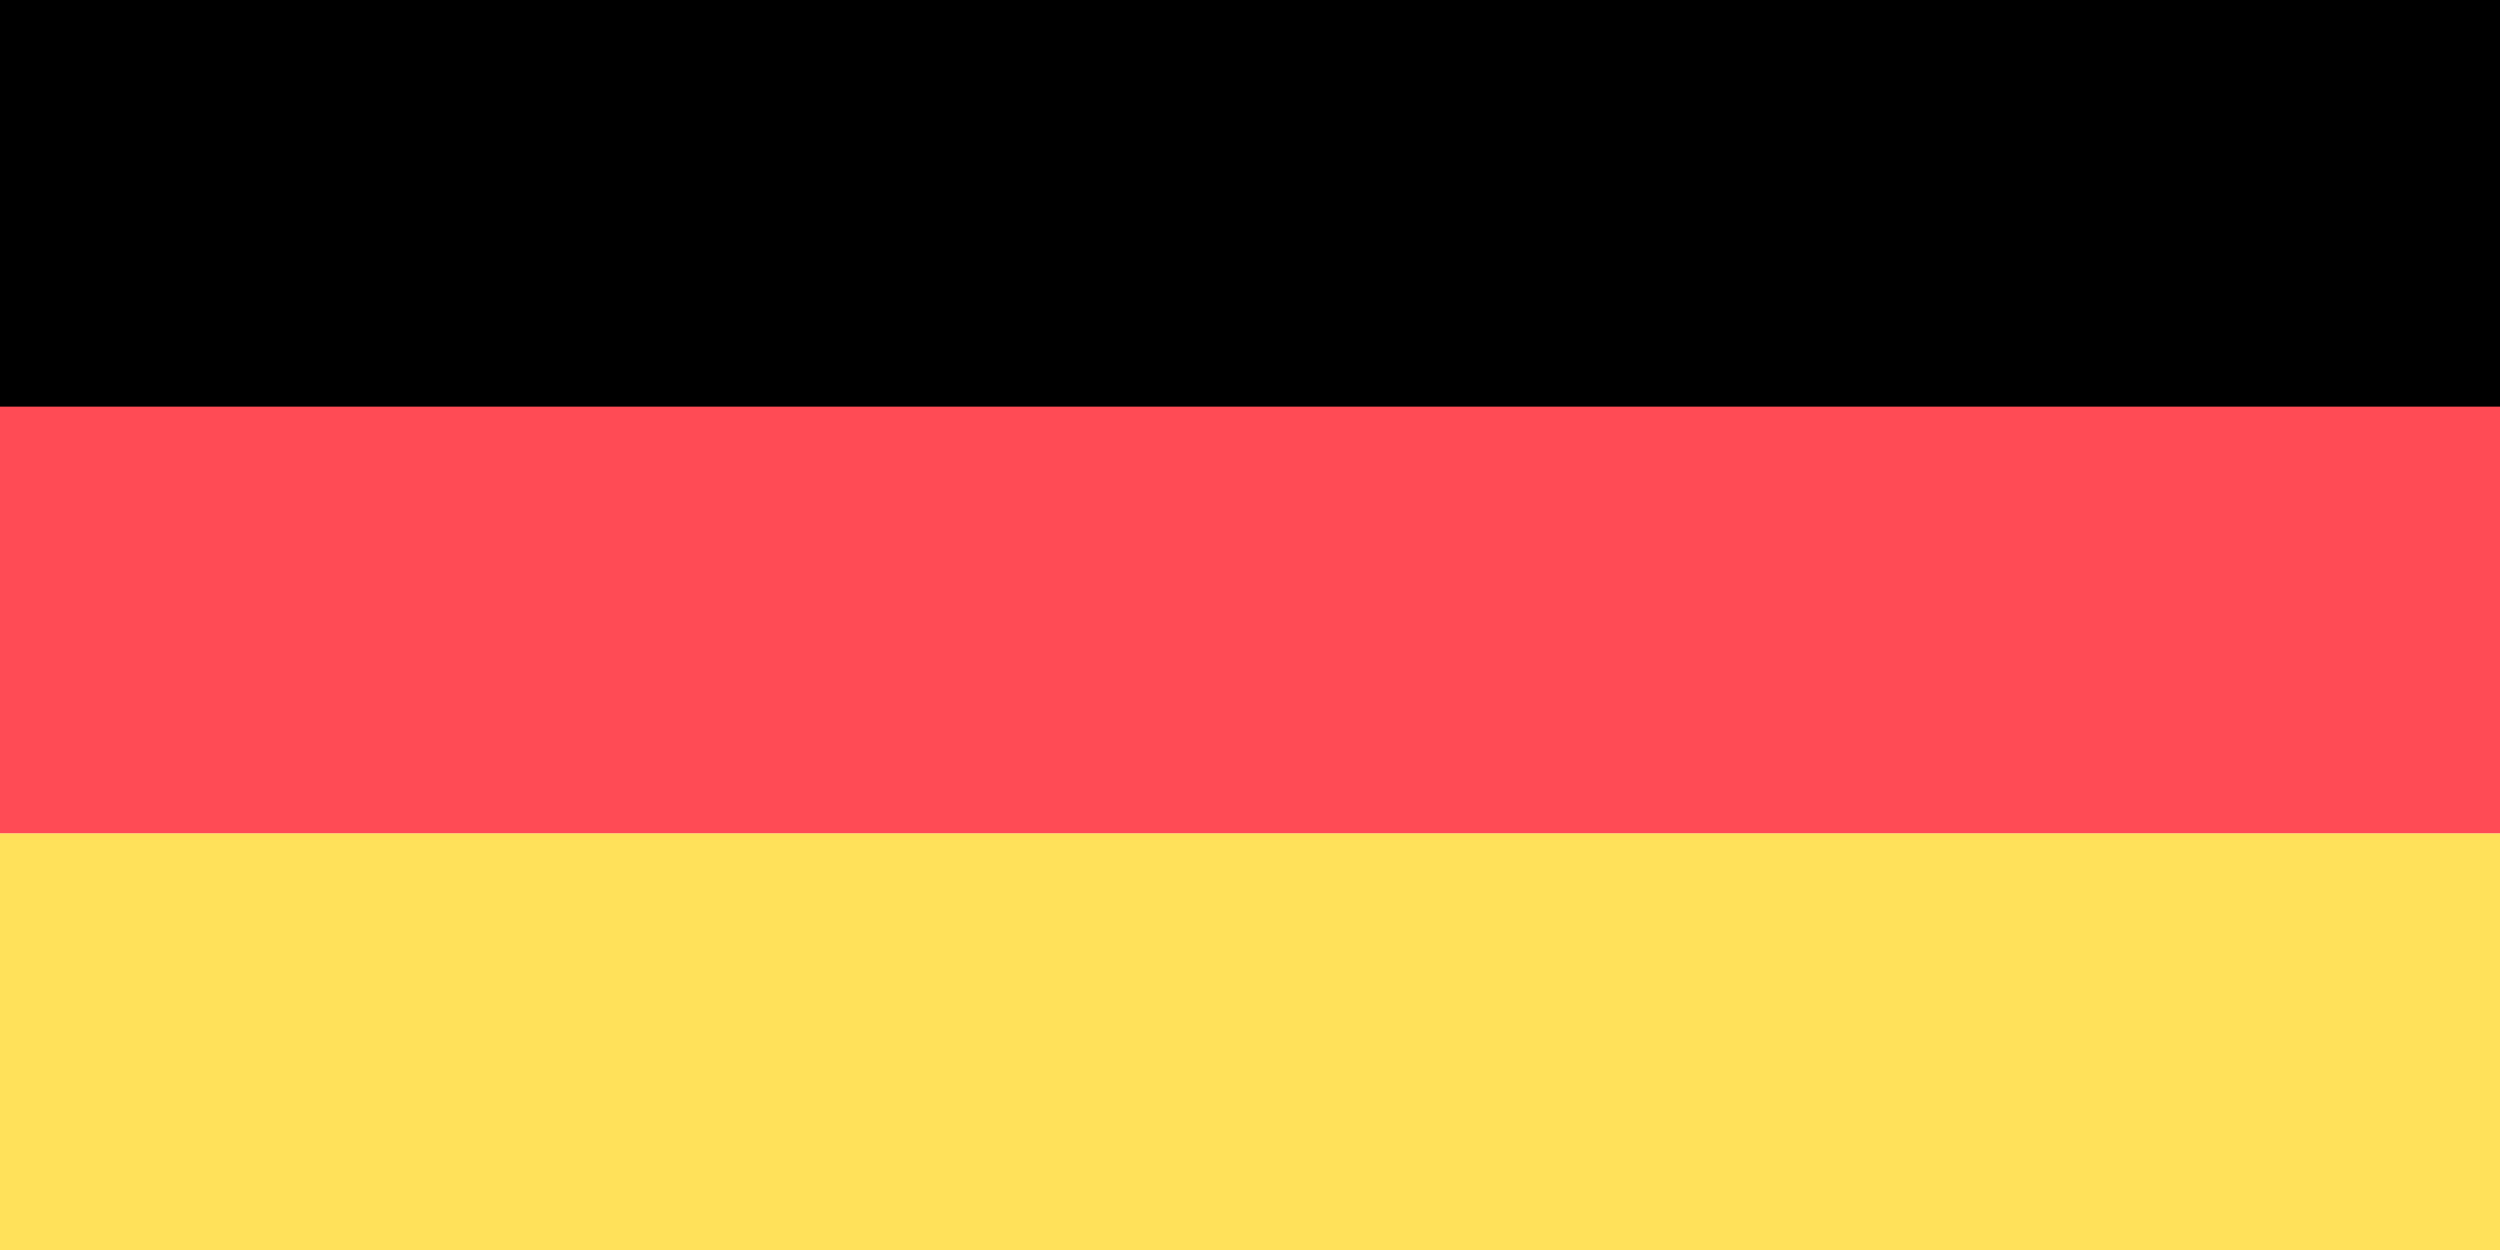
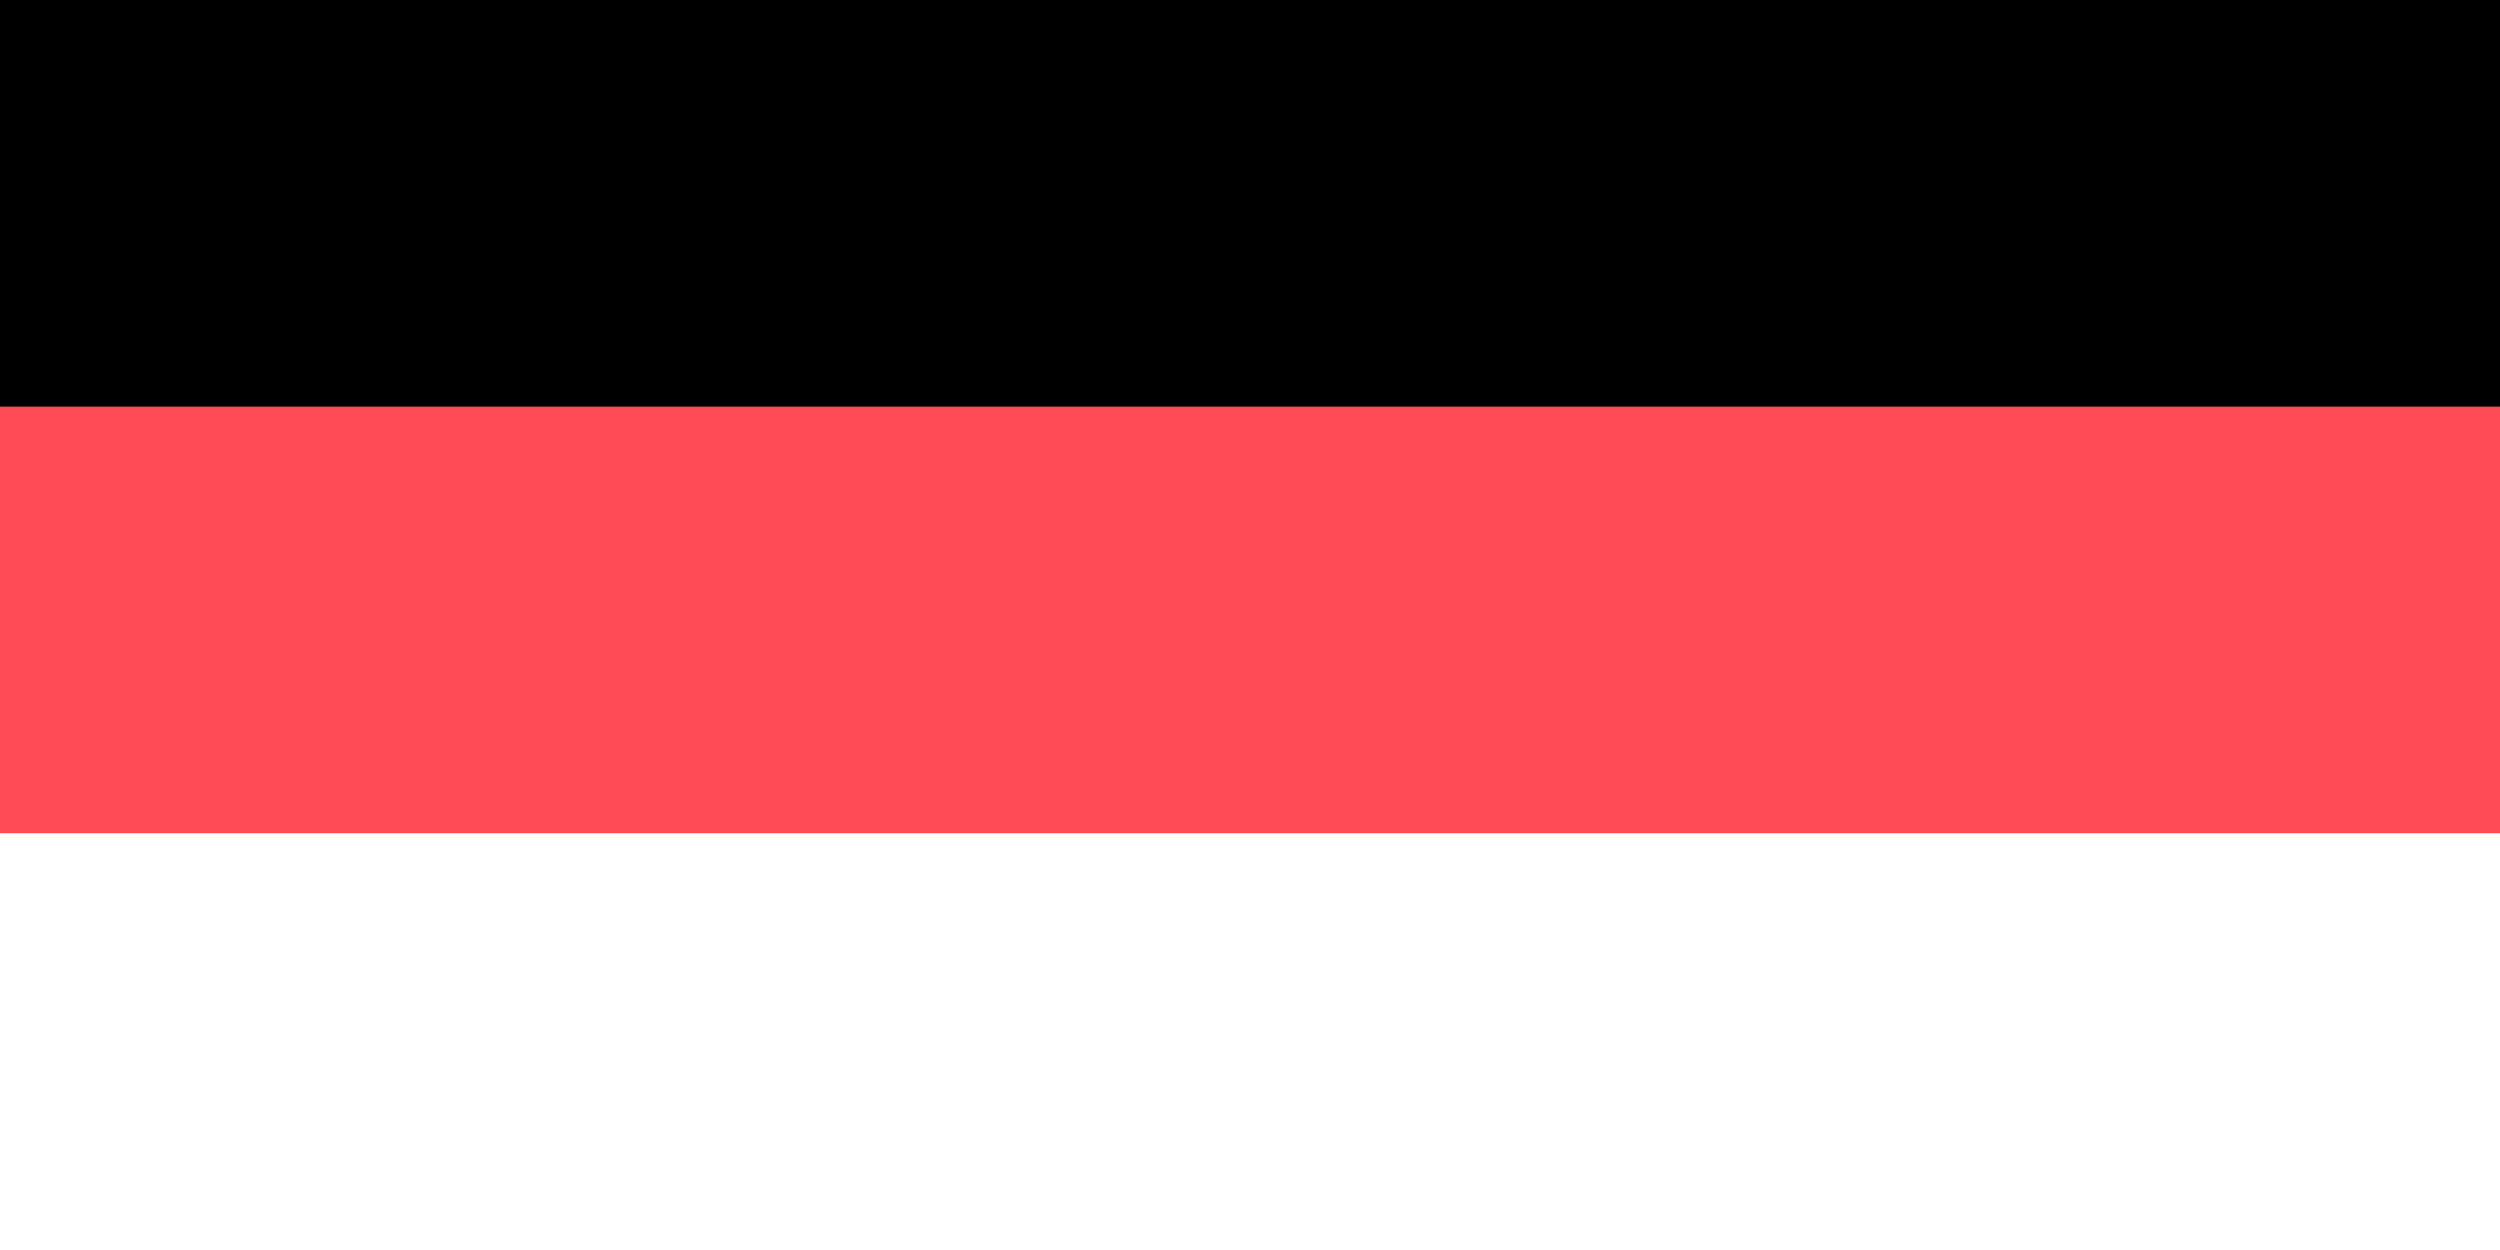
<svg xmlns="http://www.w3.org/2000/svg" version="1.1" id="Ebene_1" x="0px" y="0px" viewBox="0 0 40 20" style="enable-background:new 0 0 40 20;" xml:space="preserve">
  <style type="text/css">
	.st0{fill:#FFE15A;}
	.st1{fill:#FF4B55;}
</style>
  <g transform="matrix( 0.082, 0, 0, 0.061, -0.65,-5.7) ">
    <g>
      <g id="Layer0_0_FILL">
        <path d="M512,97.2c0-2.4-0.9-4.5-2.6-6.3c-1.7-1.7-3.8-2.6-6.3-2.6H8.8c-2.4,0-4.5,0.9-6.2,2.6C0.9,92.6,0,94.7,0,97.2v103h512     V97.2z" />
      </g>
    </g>
  </g>
  <g transform="matrix( 0.082, 0, 0, 0.061, -0.65,-5.7) ">
    <g>
      <g id="Layer0_1_FILL">
-         <path class="st0" d="M2.6,421.2c1.7,1.7,3.8,2.6,6.2,2.6h494.4c2.4,0,4.5-0.9,6.3-2.6c1.7-1.7,2.6-3.8,2.6-6.3V312H0v103     C0,417.3,0.9,419.4,2.6,421.2z" />
-       </g>
+         </g>
    </g>
  </g>
  <g transform="matrix( 0.082, 0, 0, 0.061, -0.65,-5.7) ">
    <g>
      <g id="Layer0_2_FILL">
        <path class="st1" d="M512,312V200.1H0V312H512z" />
      </g>
    </g>
  </g>
</svg>